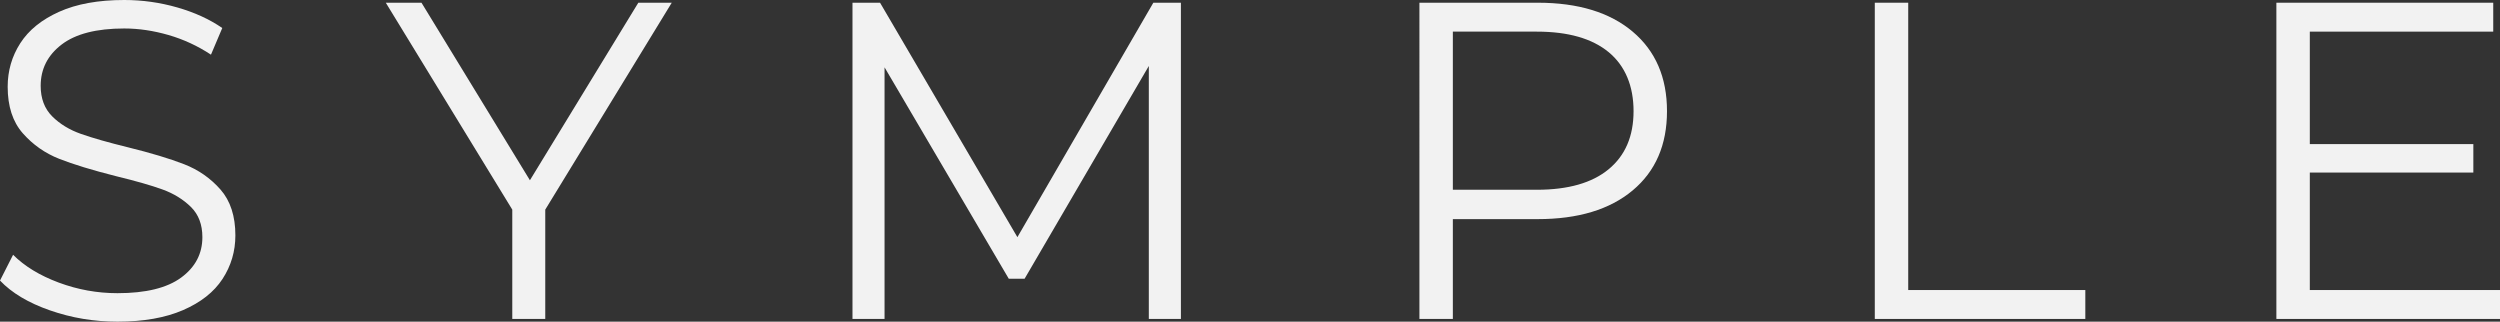
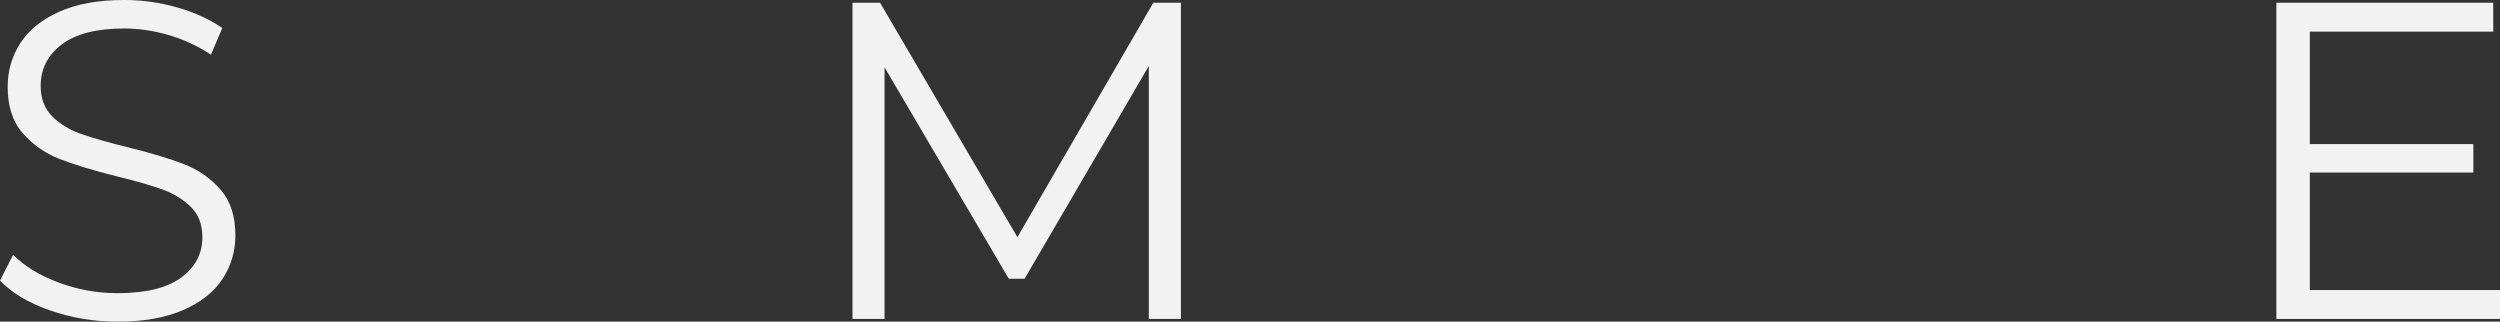
<svg xmlns="http://www.w3.org/2000/svg" id="Layer_2" viewBox="0 0 1150.05 147.97">
  <rect x="0" y="0" width="1150.05" height="147.97" fill="#333333" stroke="none" />
  <defs>
    <style>.cls-1{fill:#f2f2f2;stroke-width:0px;}</style>
  </defs>
  <g id="Layer_1-2">
    <path class="cls-1" d="m22.96,142.77c-9.91-3.46-17.56-8.03-22.96-13.71l6.02-11.85c5.27,5.26,12.26,9.53,20.99,12.78,8.73,3.25,17.73,4.88,27.02,4.88,13.02,0,22.79-2.39,29.3-7.17,6.51-4.78,9.77-10.98,9.77-18.6,0-5.82-1.77-10.46-5.3-13.92-3.53-3.46-7.86-6.13-12.99-8-5.13-1.87-12.26-3.91-21.4-6.13-10.95-2.77-19.68-5.43-26.19-8-6.51-2.56-12.09-6.48-16.73-11.74s-6.96-12.4-6.96-21.4c0-7.35,1.94-14.03,5.82-20.06s9.84-10.84,17.87-14.44C35.26,1.81,45.23,0,57.15,0c8.31,0,16.45,1.14,24.42,3.43,7.97,2.29,14.86,5.44,20.68,9.46l-5.2,12.26c-6.1-4.02-12.61-7.04-19.53-9.04-6.93-2-13.72-3.01-20.37-3.01-12.75,0-22.34,2.46-28.78,7.37-6.44,4.92-9.66,11.26-9.66,19.02,0,5.82,1.77,10.5,5.3,14.03s7.97,6.23,13.3,8.1c5.33,1.87,12.5,3.92,21.51,6.13,10.67,2.63,19.29,5.23,25.87,7.79s12.16,6.44,16.73,11.64c4.57,5.2,6.86,12.23,6.86,21.1,0,7.34-1.98,14.02-5.92,20.05s-10.01,10.8-18.18,14.34c-8.18,3.53-18.22,5.3-30.13,5.3-10.81,0-21.16-1.73-31.07-5.2Z" />
-     <path class="cls-1" d="m250.83,96.43v50.29h-15.17v-50.29L177.47,1.25h16.42l49.88,81.67L293.64,1.25h15.38l-58.19,95.18Z" />
    <path class="cls-1" d="m543.24,1.25v145.47h-14.76V30.35l-57.15,97.88h-7.27l-57.15-97.26v115.75h-14.75V1.25h12.68l63.18,107.85L530.56,1.25h12.68Z" />
-     <path class="cls-1" d="m751.05,14.55c10.53,8.87,15.8,21.06,15.8,36.58s-5.27,27.68-15.8,36.47c-10.53,8.8-25.08,13.2-43.64,13.2h-39.07v45.93h-15.38V1.25h54.45c18.56,0,33.11,4.43,43.64,13.3Zm-11.01,63.28c7.62-6.3,11.43-15.2,11.43-26.7s-3.81-20.82-11.43-27.12c-7.62-6.3-18.64-9.46-33.05-9.46h-38.65v72.74h38.65c14.41,0,25.42-3.15,33.05-9.46Z" />
-     <path class="cls-1" d="m862.44,1.25h15.38v132.17h81.47v13.3h-96.85V1.25Z" />
    <path class="cls-1" d="m1150.05,133.42v13.3h-102.87V1.25h99.76v13.3h-84.38v51.74h75.23v13.09h-75.23v54.04h87.49Z" />
  </g>
</svg>